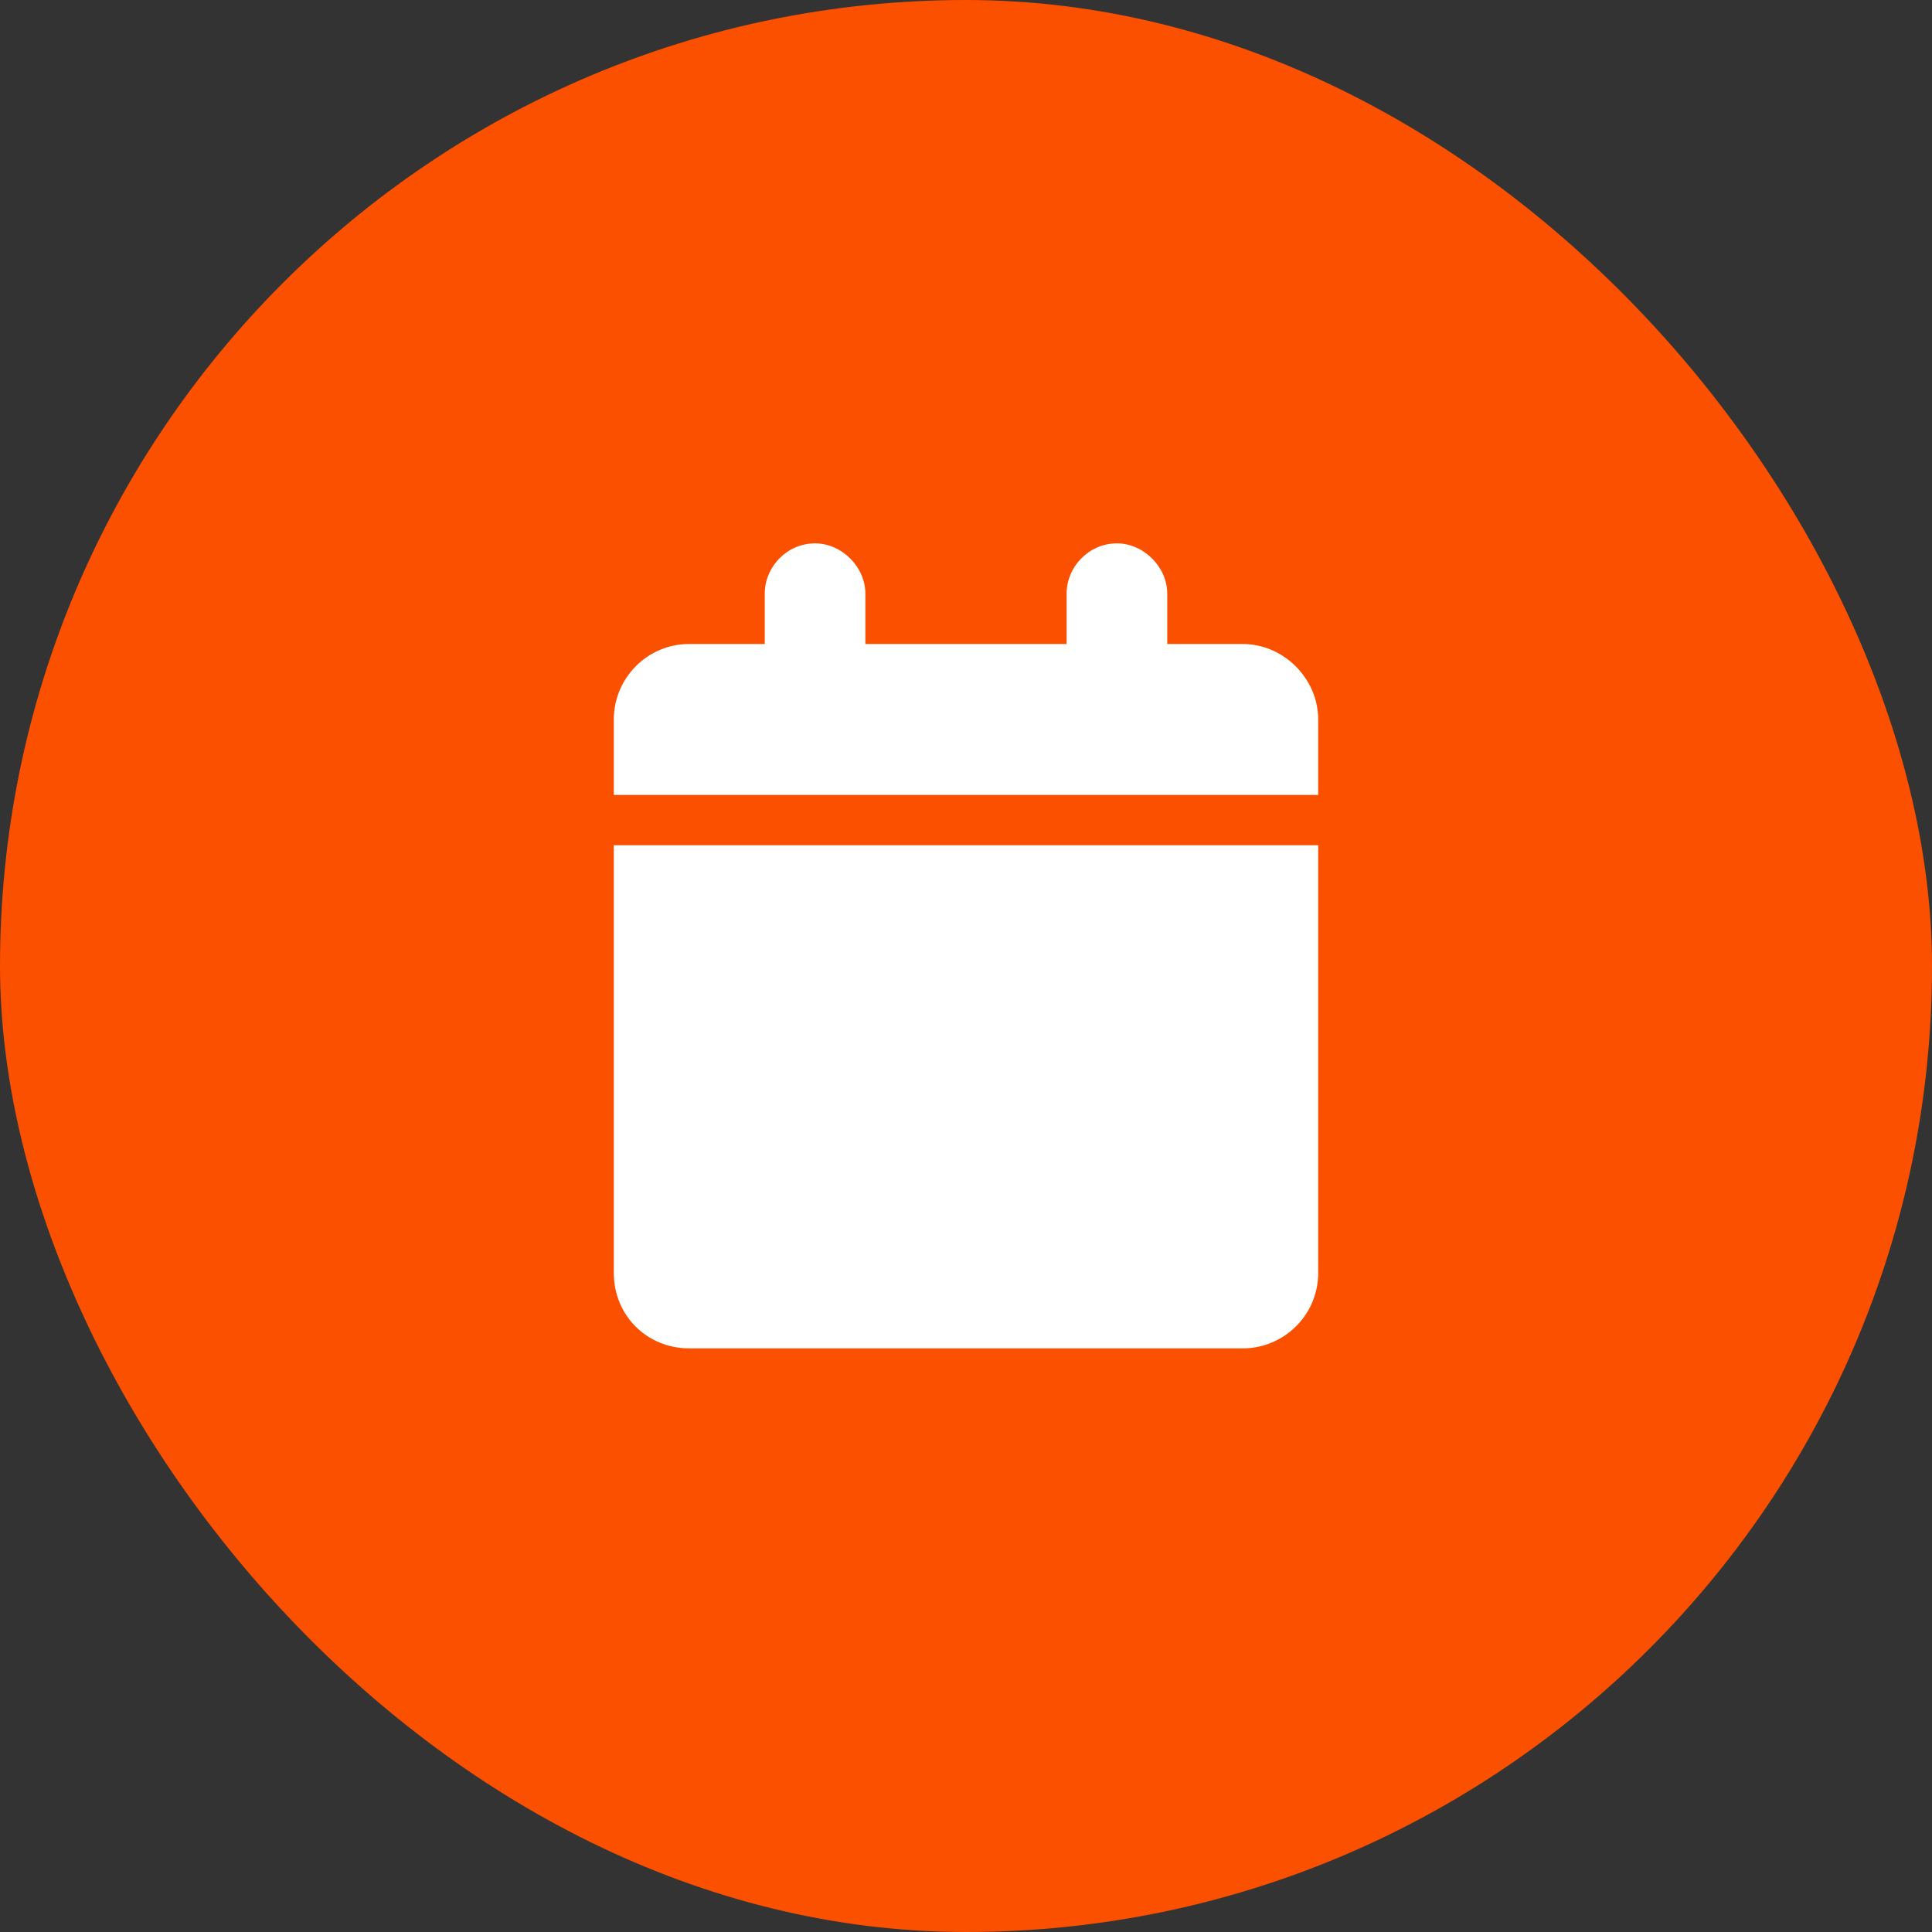
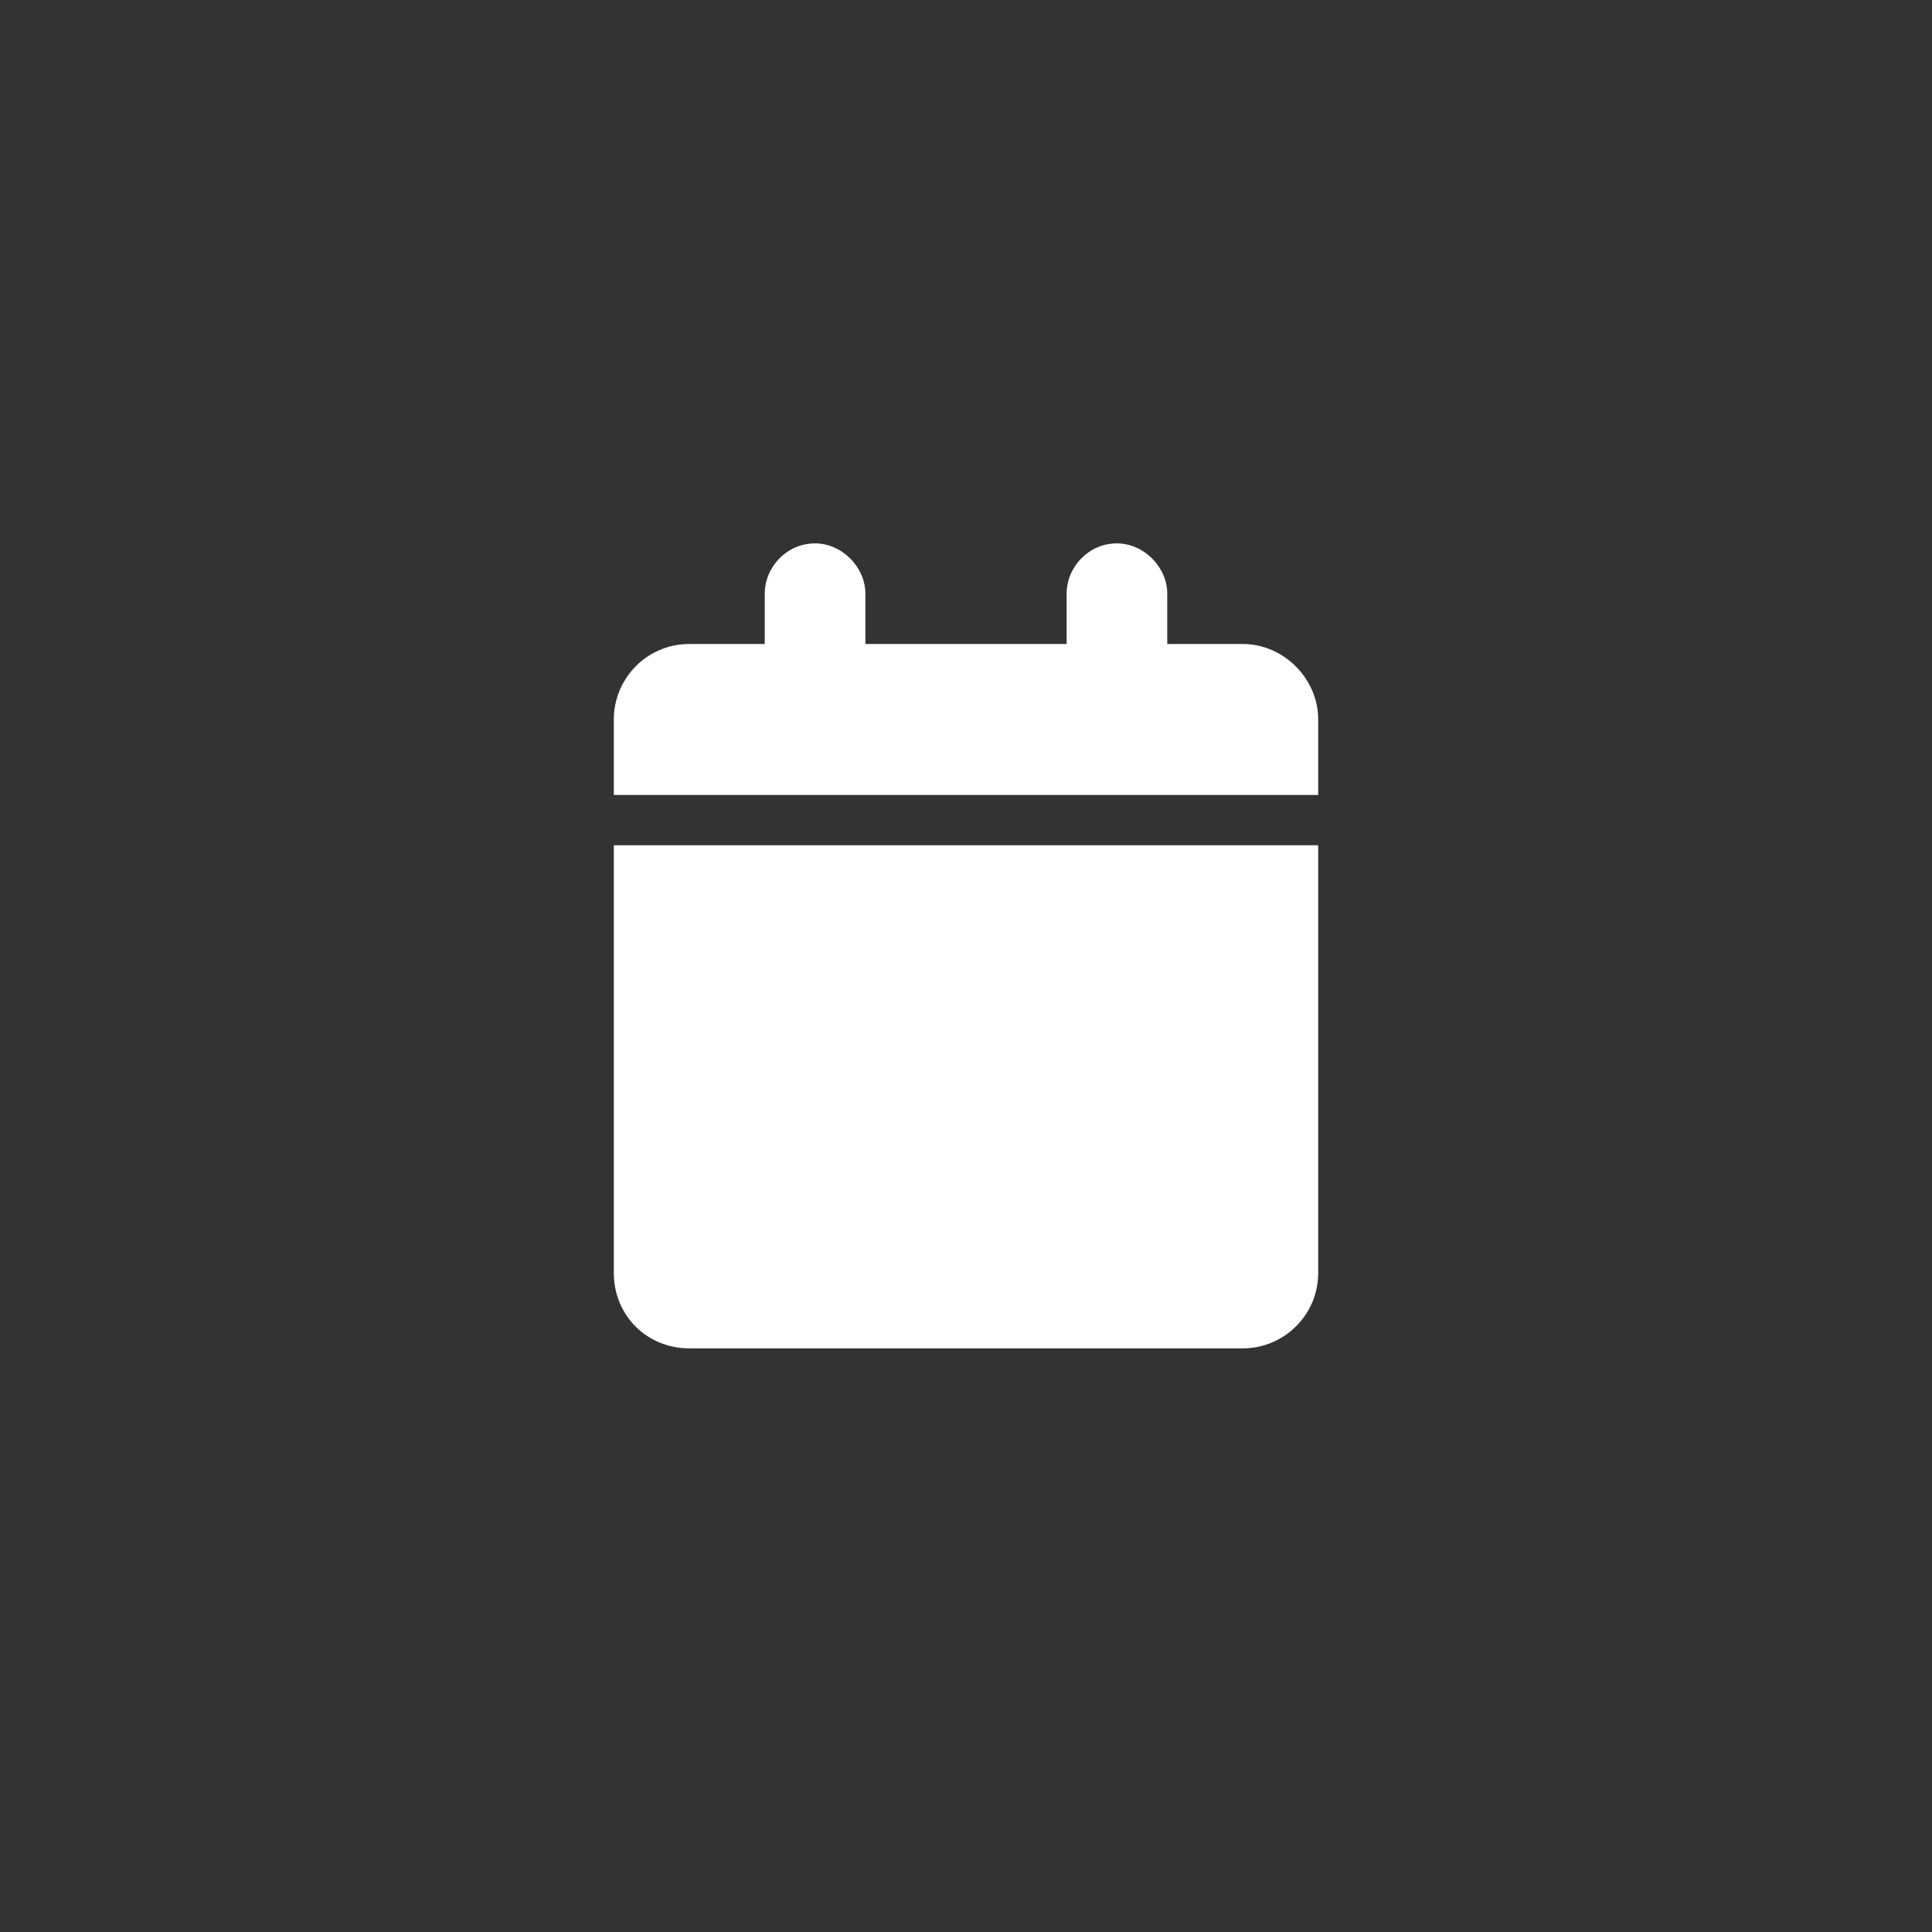
<svg xmlns="http://www.w3.org/2000/svg" fill="none" viewBox="0 0 48 48" height="48" width="48">
  <rect x="0" y="0" width="48" height="48" fill="#333333" stroke="none" />
-   <rect fill="#FA5000" rx="24" height="48" width="48" />
  <path fill="white" d="M19 14.75C19 14.086 19.547 13.5 20.25 13.5C20.914 13.5 21.5 14.086 21.5 14.75V16H26.5V14.75C26.5 14.086 27.047 13.5 27.75 13.5C28.414 13.5 29 14.086 29 14.75V16H30.875C31.891 16 32.75 16.859 32.75 17.875V19.75H15.25V17.875C15.25 16.859 16.07 16 17.125 16H19V14.75ZM32.75 21V31.625C32.75 32.68 31.891 33.5 30.875 33.5H17.125C16.07 33.5 15.25 32.68 15.25 31.625V21H32.75Z" />
</svg>